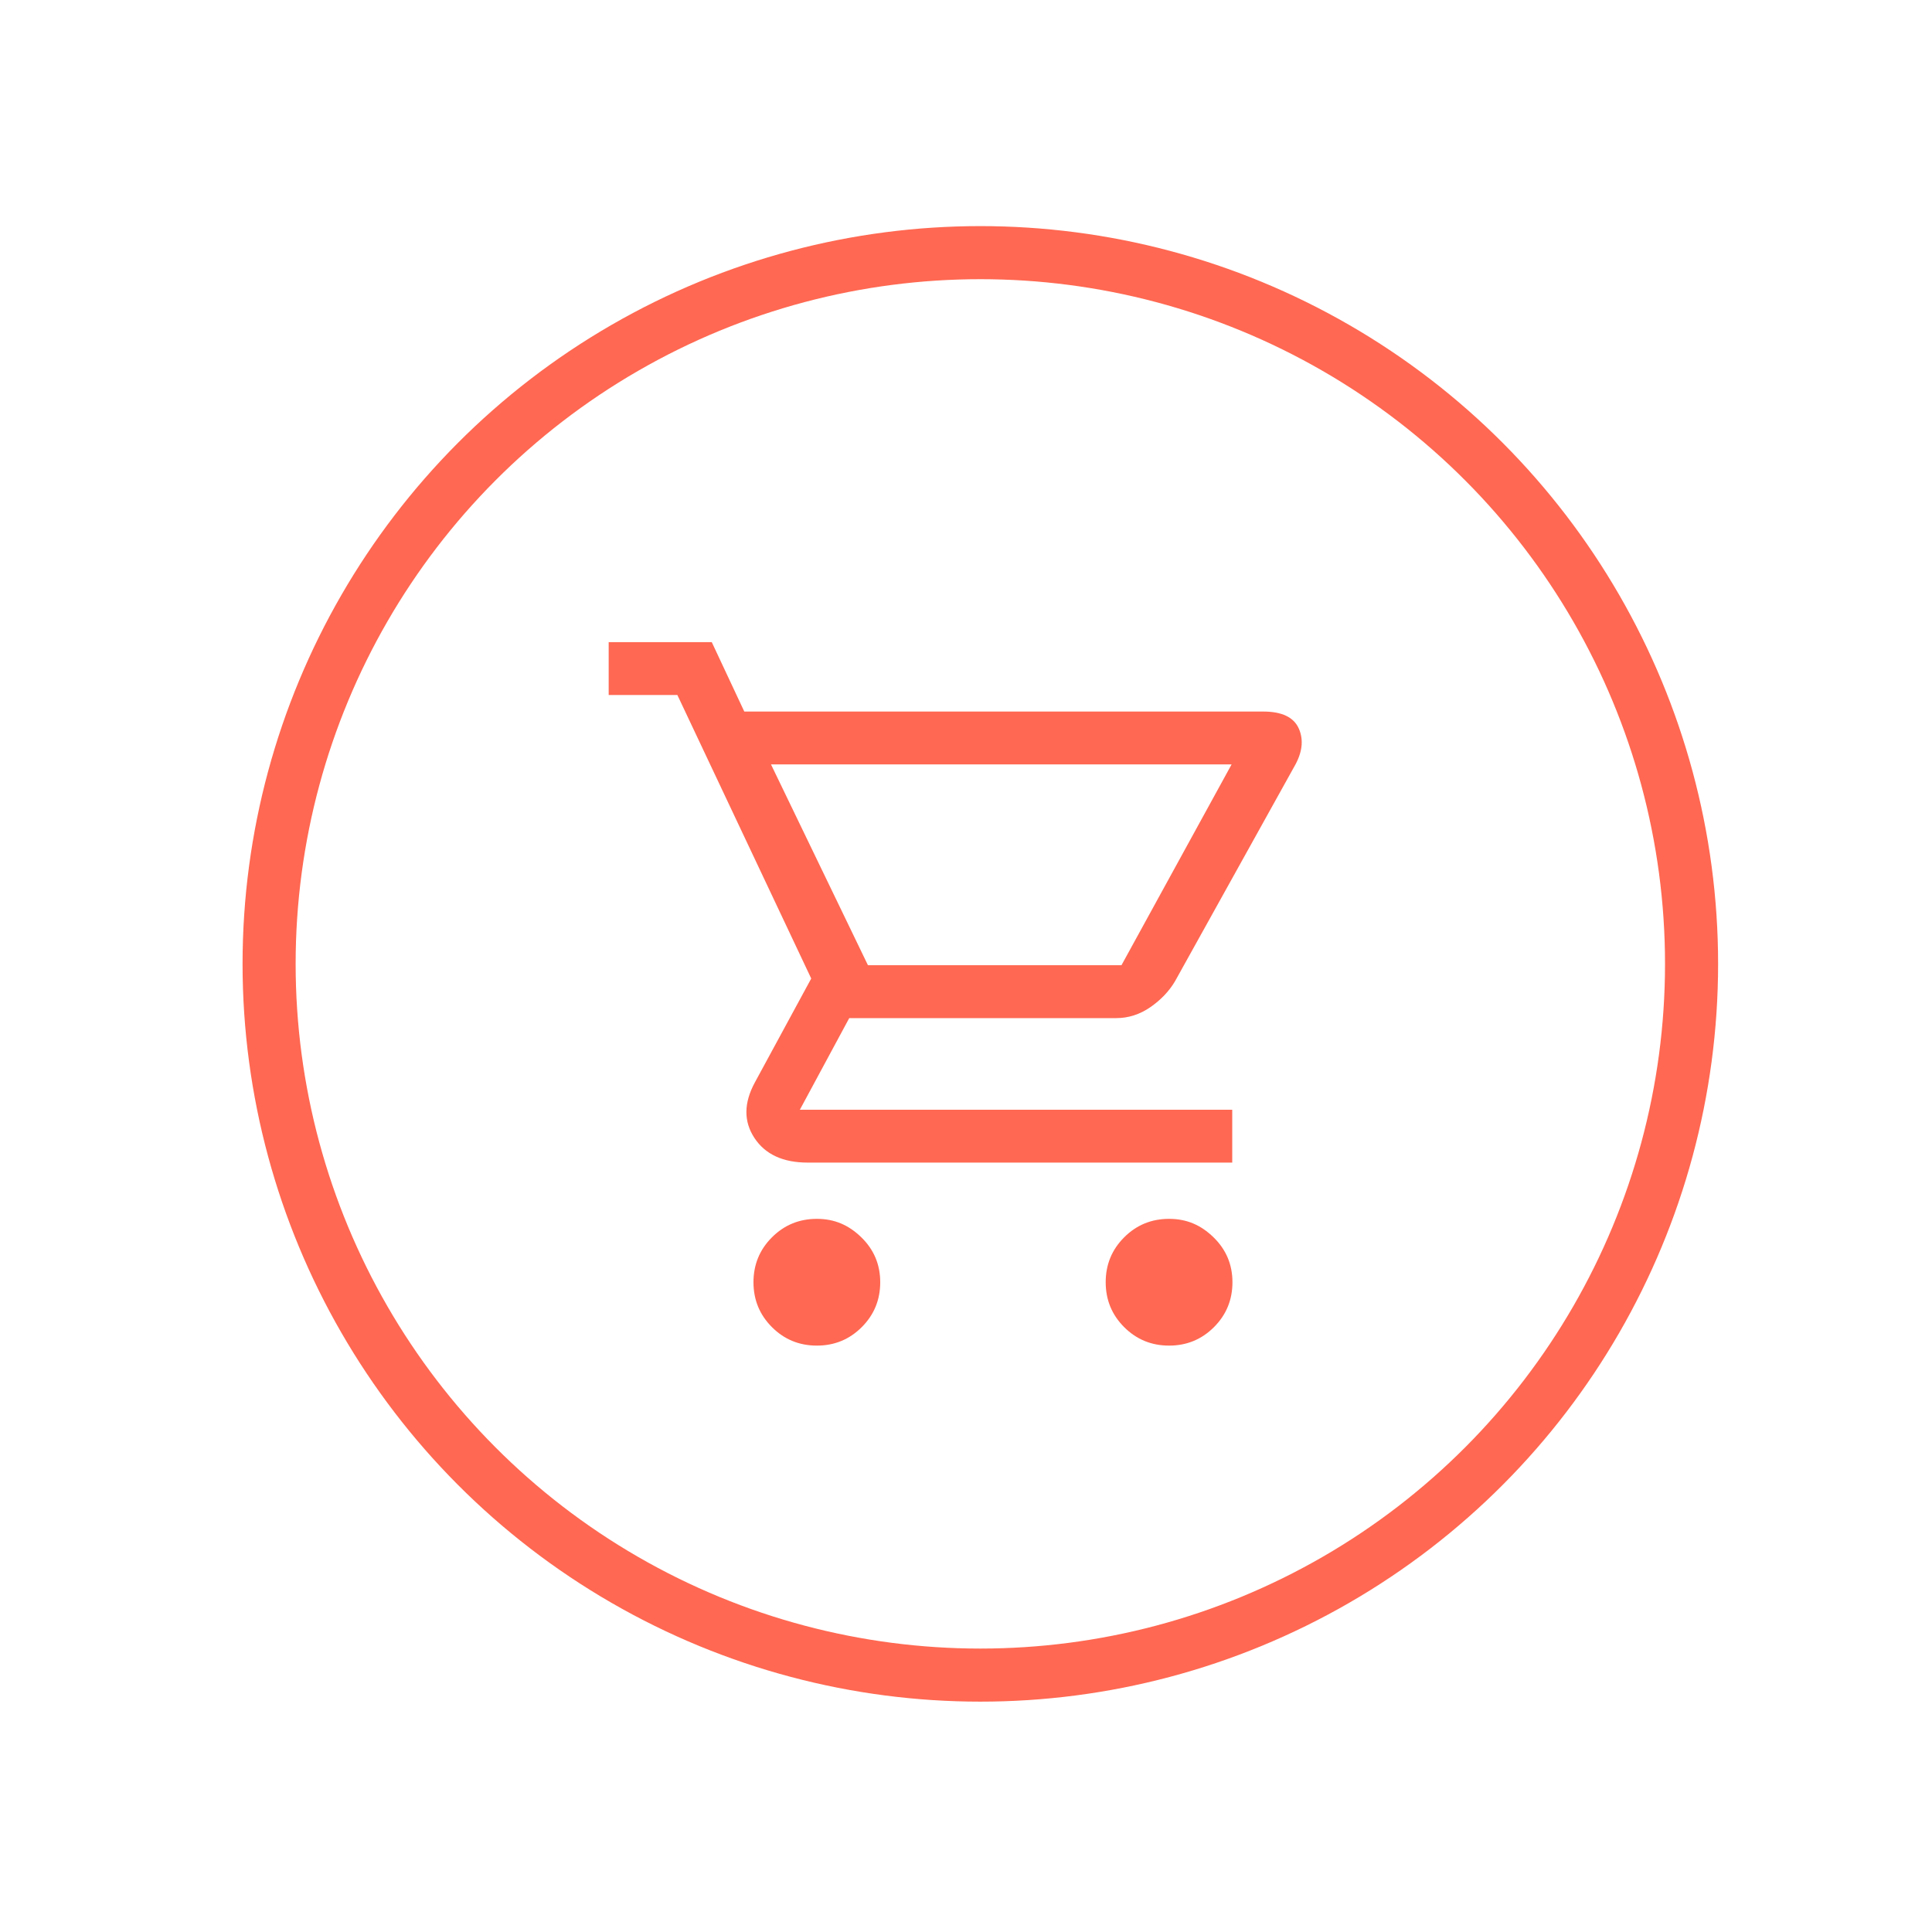
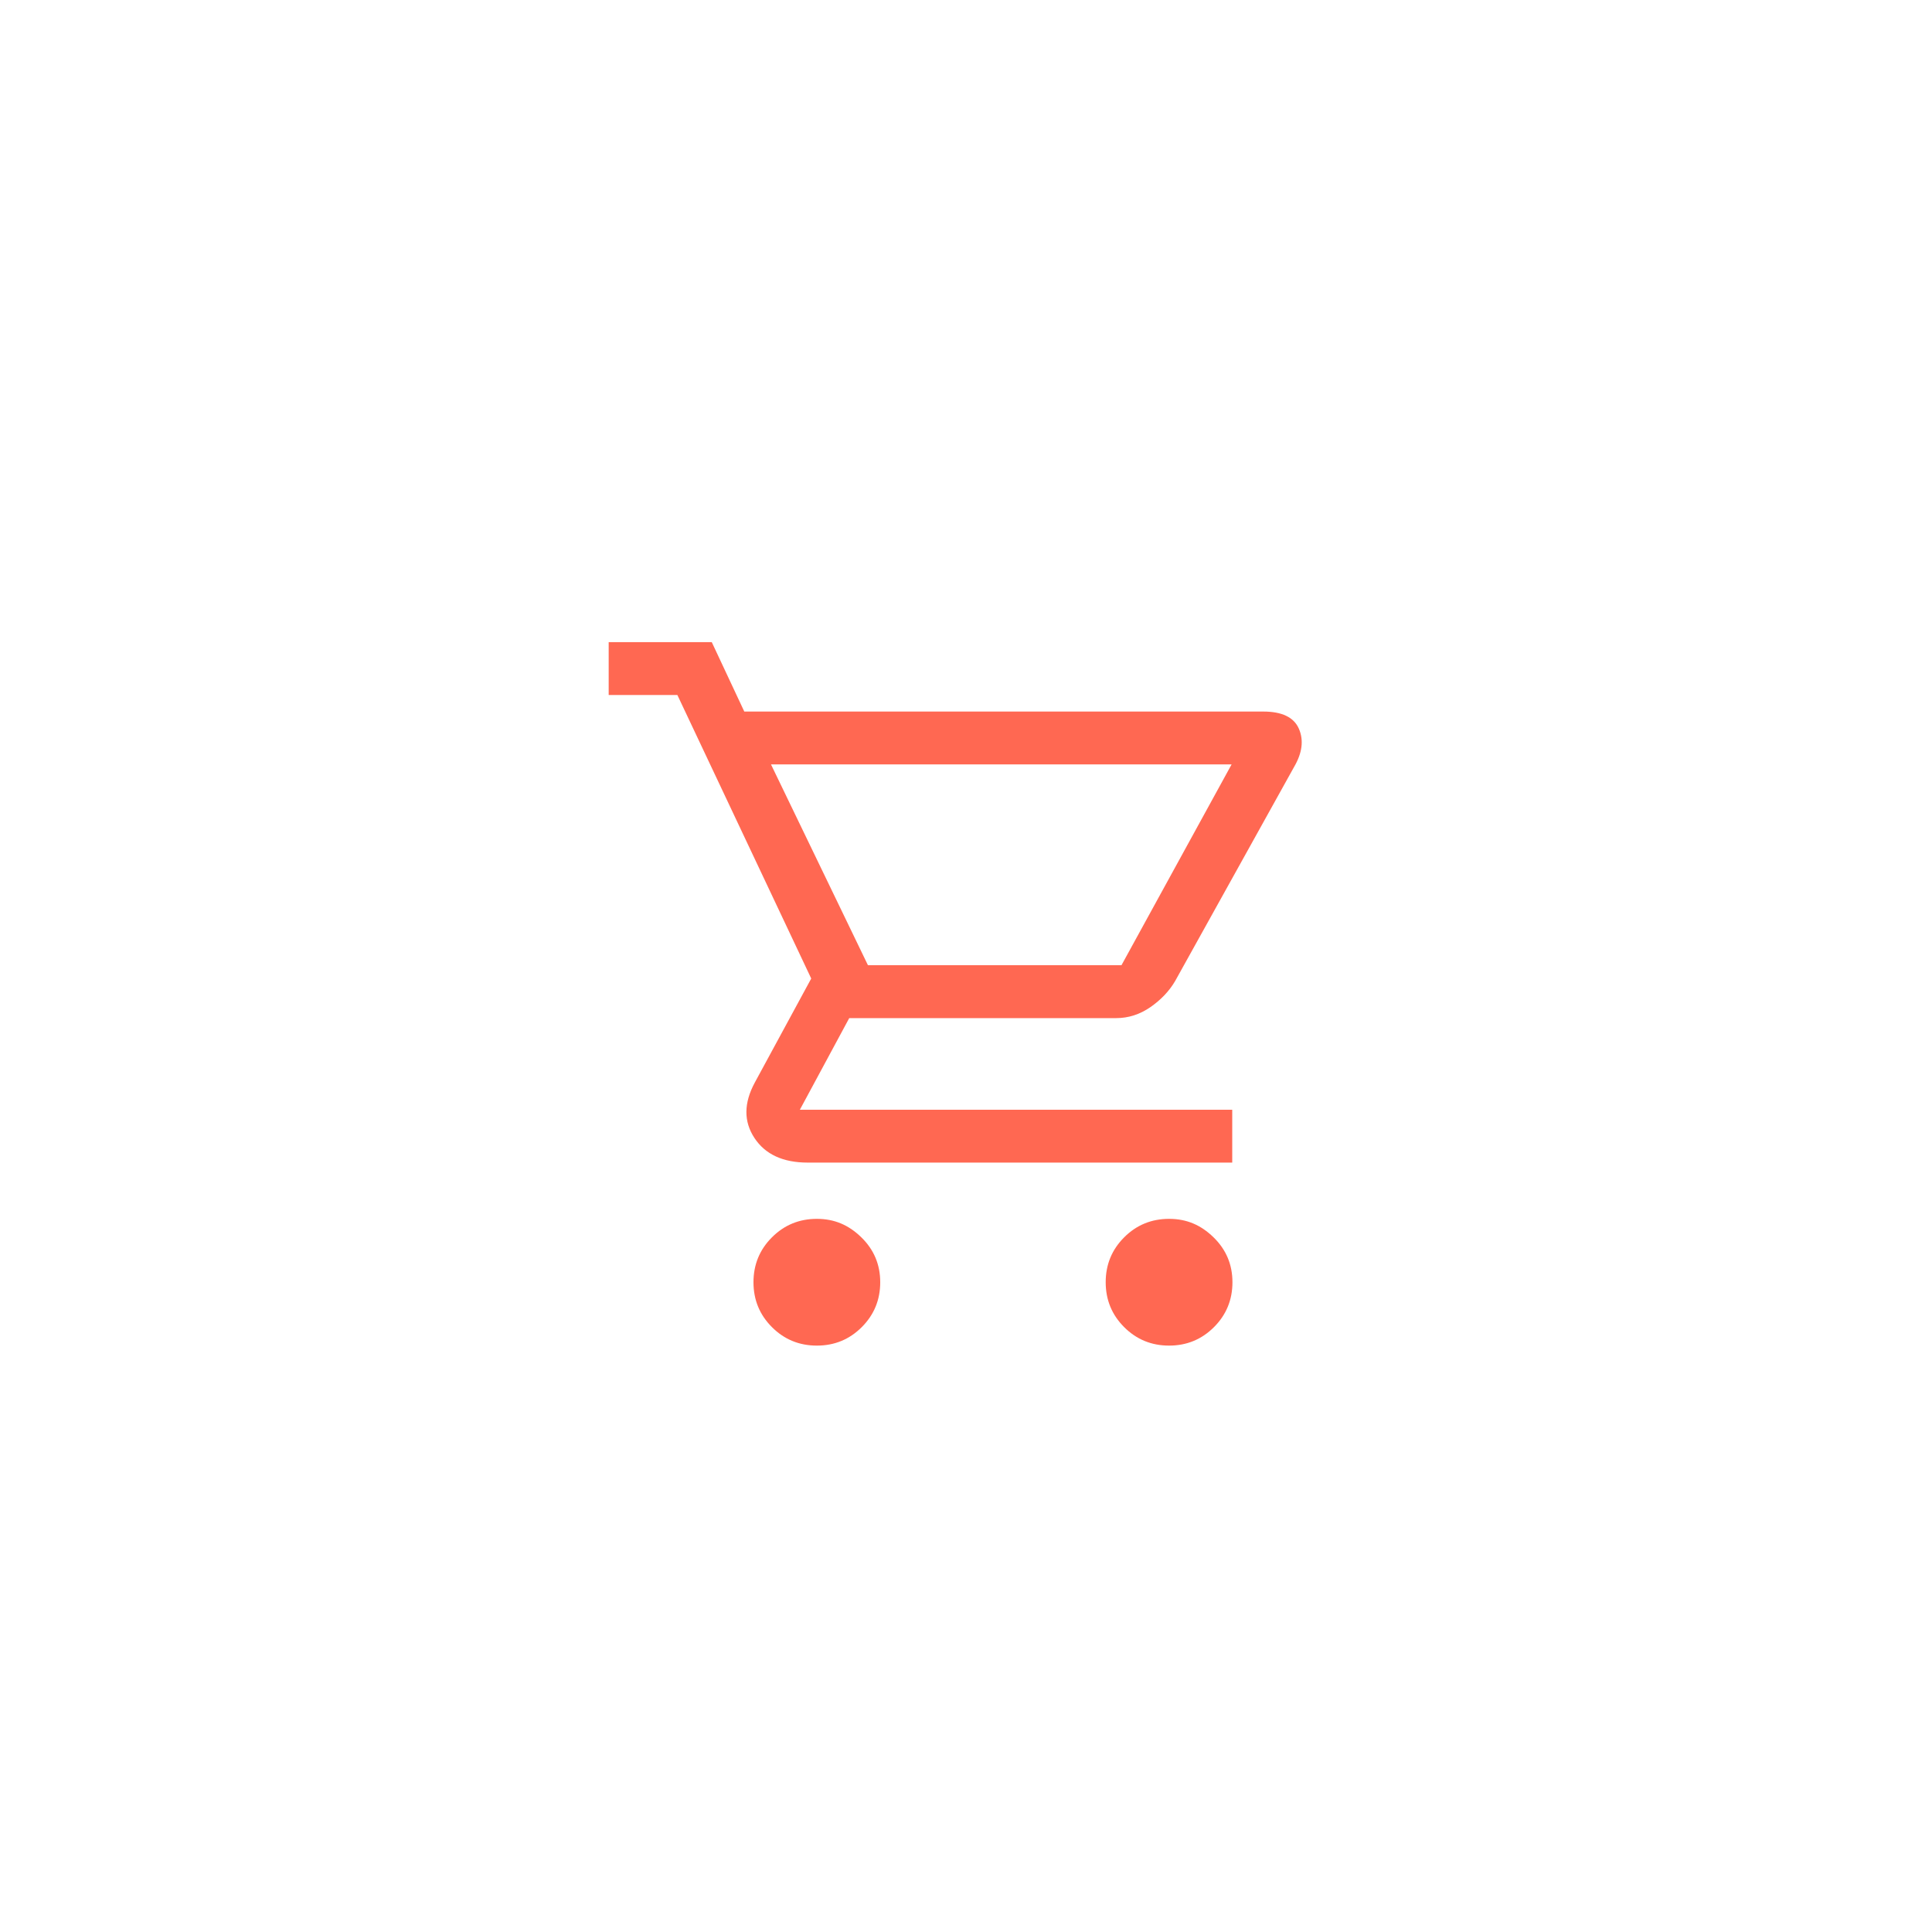
<svg xmlns="http://www.w3.org/2000/svg" id="Layer_1" viewBox="0 0 182 182">
  <defs>
    <style>.cls-1{fill:#ff6852;}.cls-2{fill:none;stroke:#ff6852;stroke-miterlimit:10;stroke-width:5px;}</style>
  </defs>
-   <circle class="cls-2" cx="92.35" cy="90.8" r="67" />
  <path class="cls-1" d="M76.95,126.76c-1.66,0-3.07-.58-4.23-1.74-1.16-1.16-1.74-2.57-1.74-4.23s.58-3.07,1.74-4.23c1.16-1.16,2.57-1.74,4.23-1.74s3,.58,4.19,1.74,1.78,2.57,1.78,4.23-.58,3.07-1.74,4.23-2.57,1.74-4.23,1.74Zm33.18,0c-1.66,0-3.07-.58-4.23-1.74-1.16-1.16-1.74-2.57-1.74-4.23s.58-3.07,1.74-4.23c1.16-1.16,2.57-1.74,4.23-1.74s3,.58,4.19,1.74,1.78,2.57,1.78,4.23-.58,3.07-1.74,4.23-2.57,1.74-4.23,1.74Zm-37.5-54.75l9.13,18.91h23.89l10.37-18.91h-43.39Zm-2.49-4.98h48.86c1.77,0,2.89,.54,3.36,1.62,.47,1.08,.32,2.28-.46,3.61l-11.2,20.16c-.55,.94-1.33,1.76-2.32,2.45-1,.69-2.07,1.04-3.24,1.04h-25.14l-4.65,8.63h40.73v4.98h-39.99c-2.32,0-4-.77-5.02-2.32-1.02-1.55-1.01-3.29,.04-5.23l5.31-9.79-12.61-26.71h-6.47v-4.98h9.71l3.07,6.55Zm11.61,23.89h0Z" />
</svg>